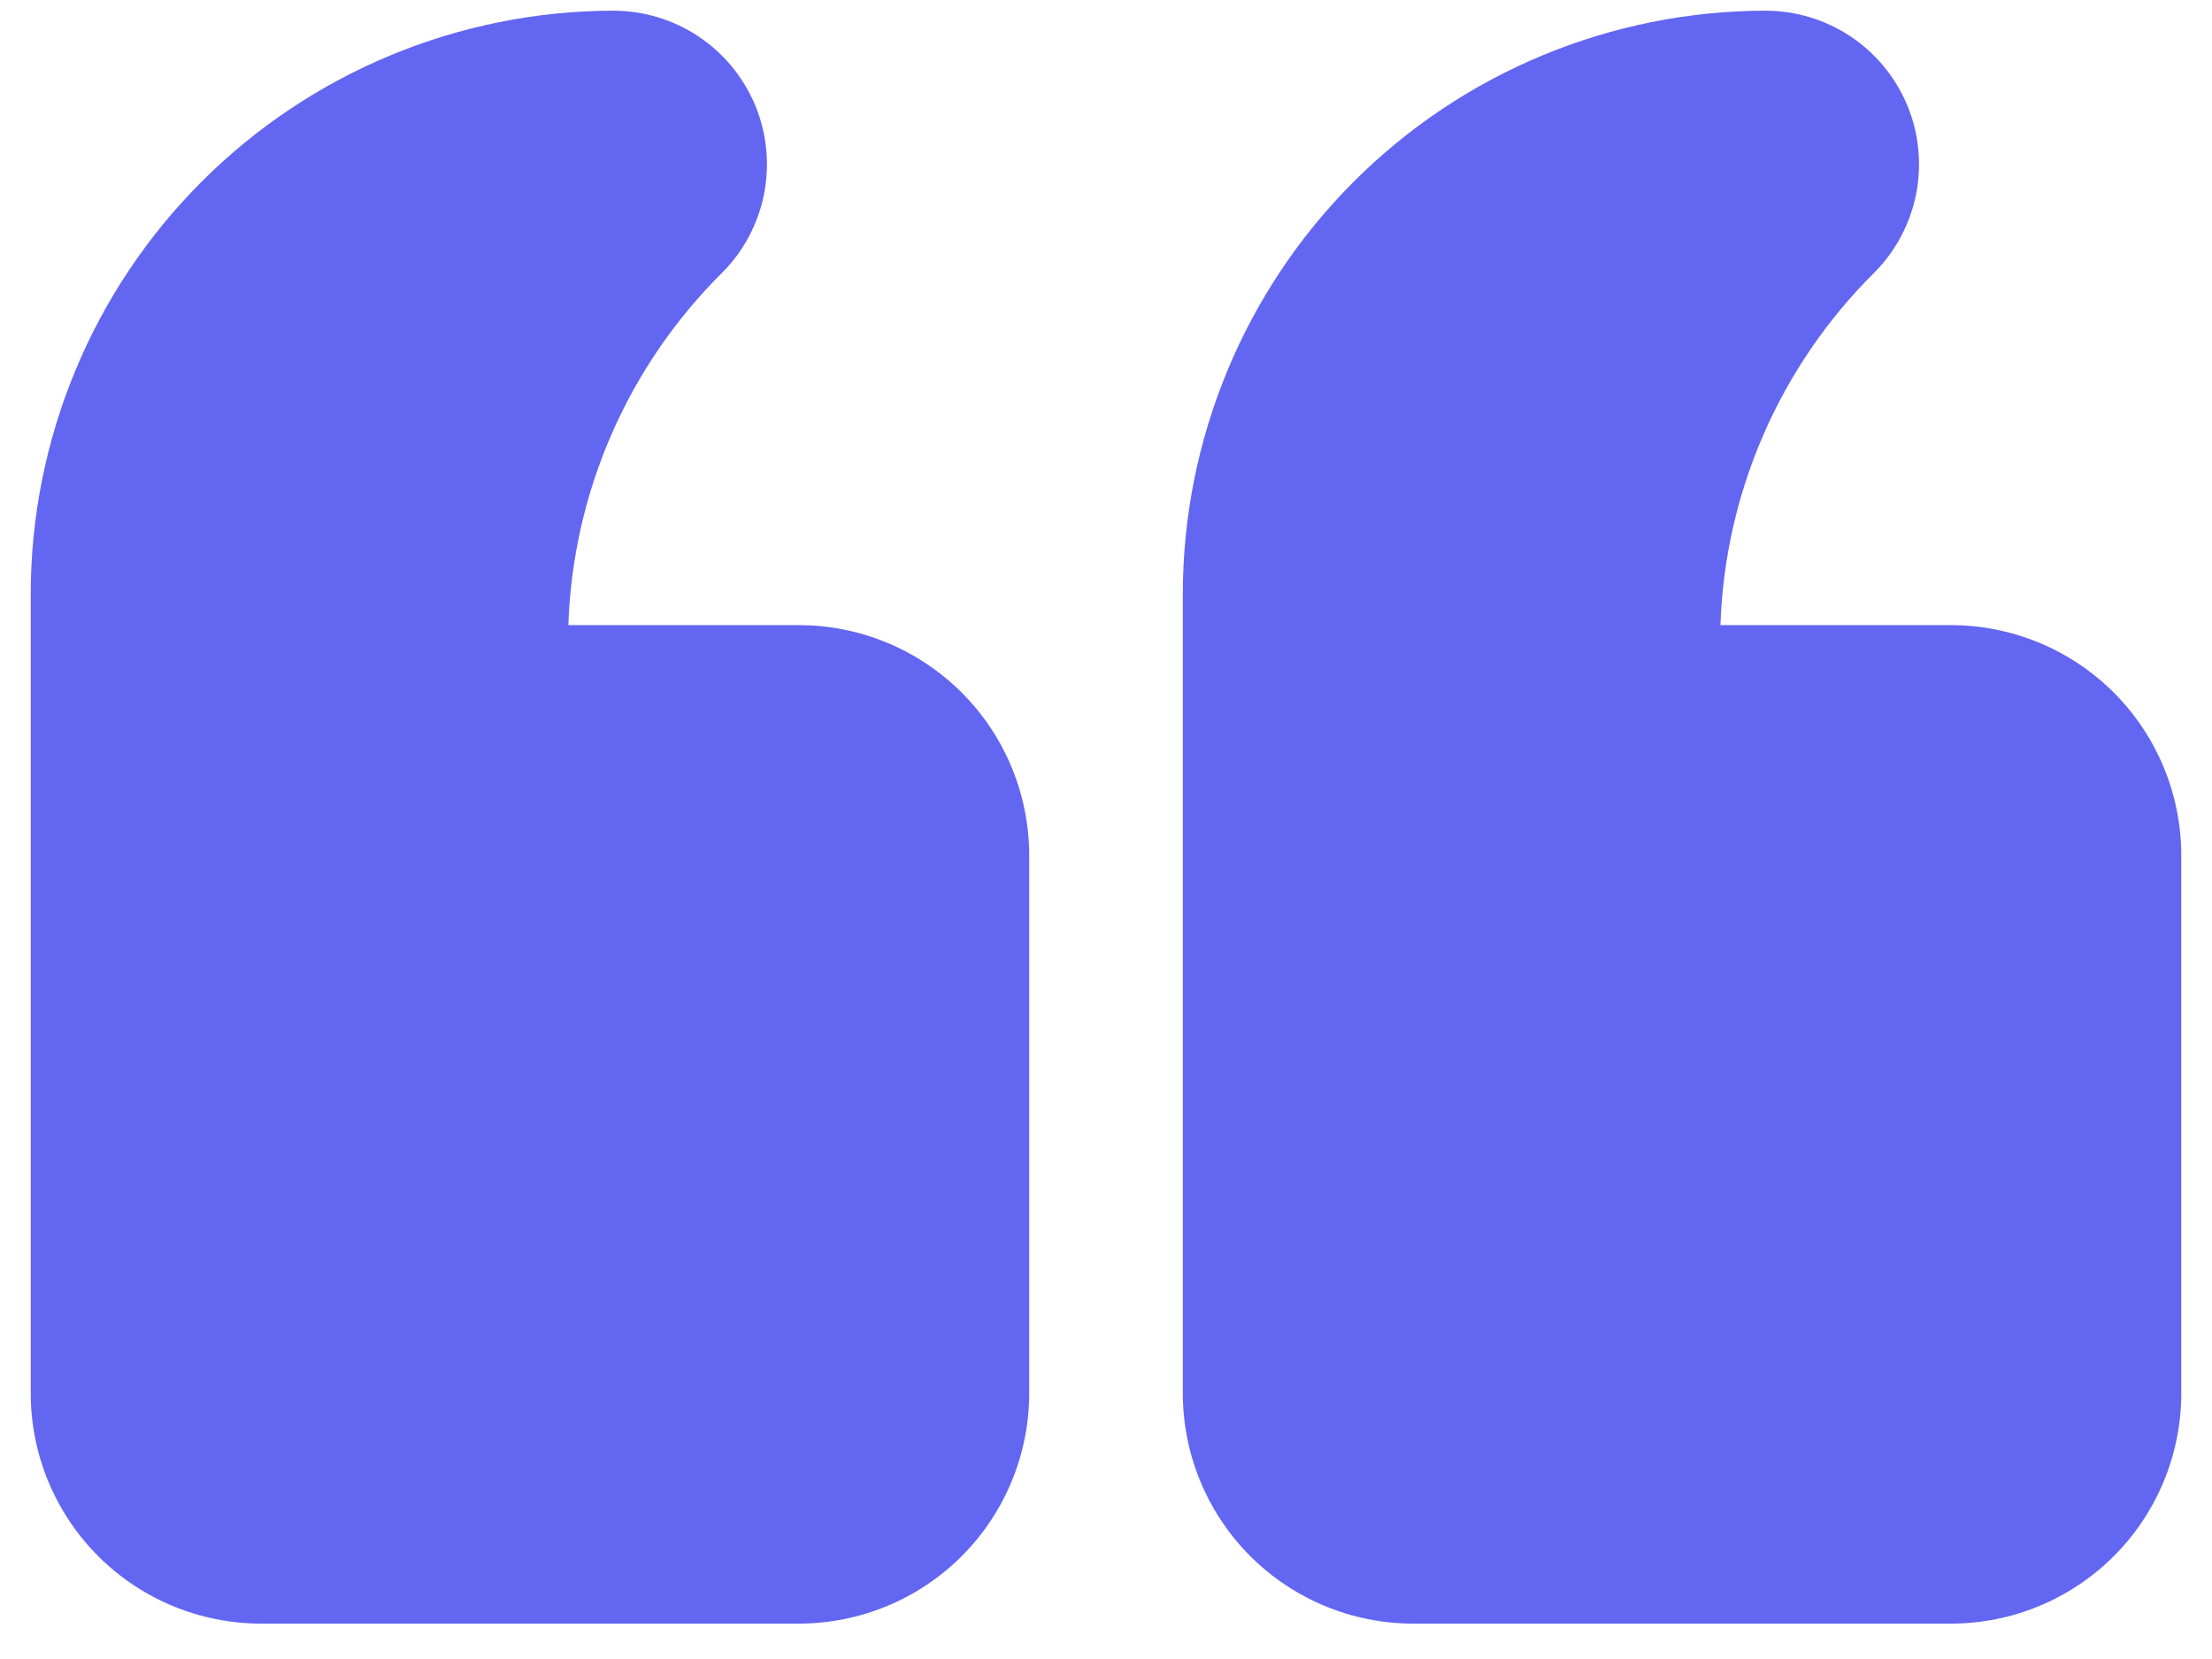
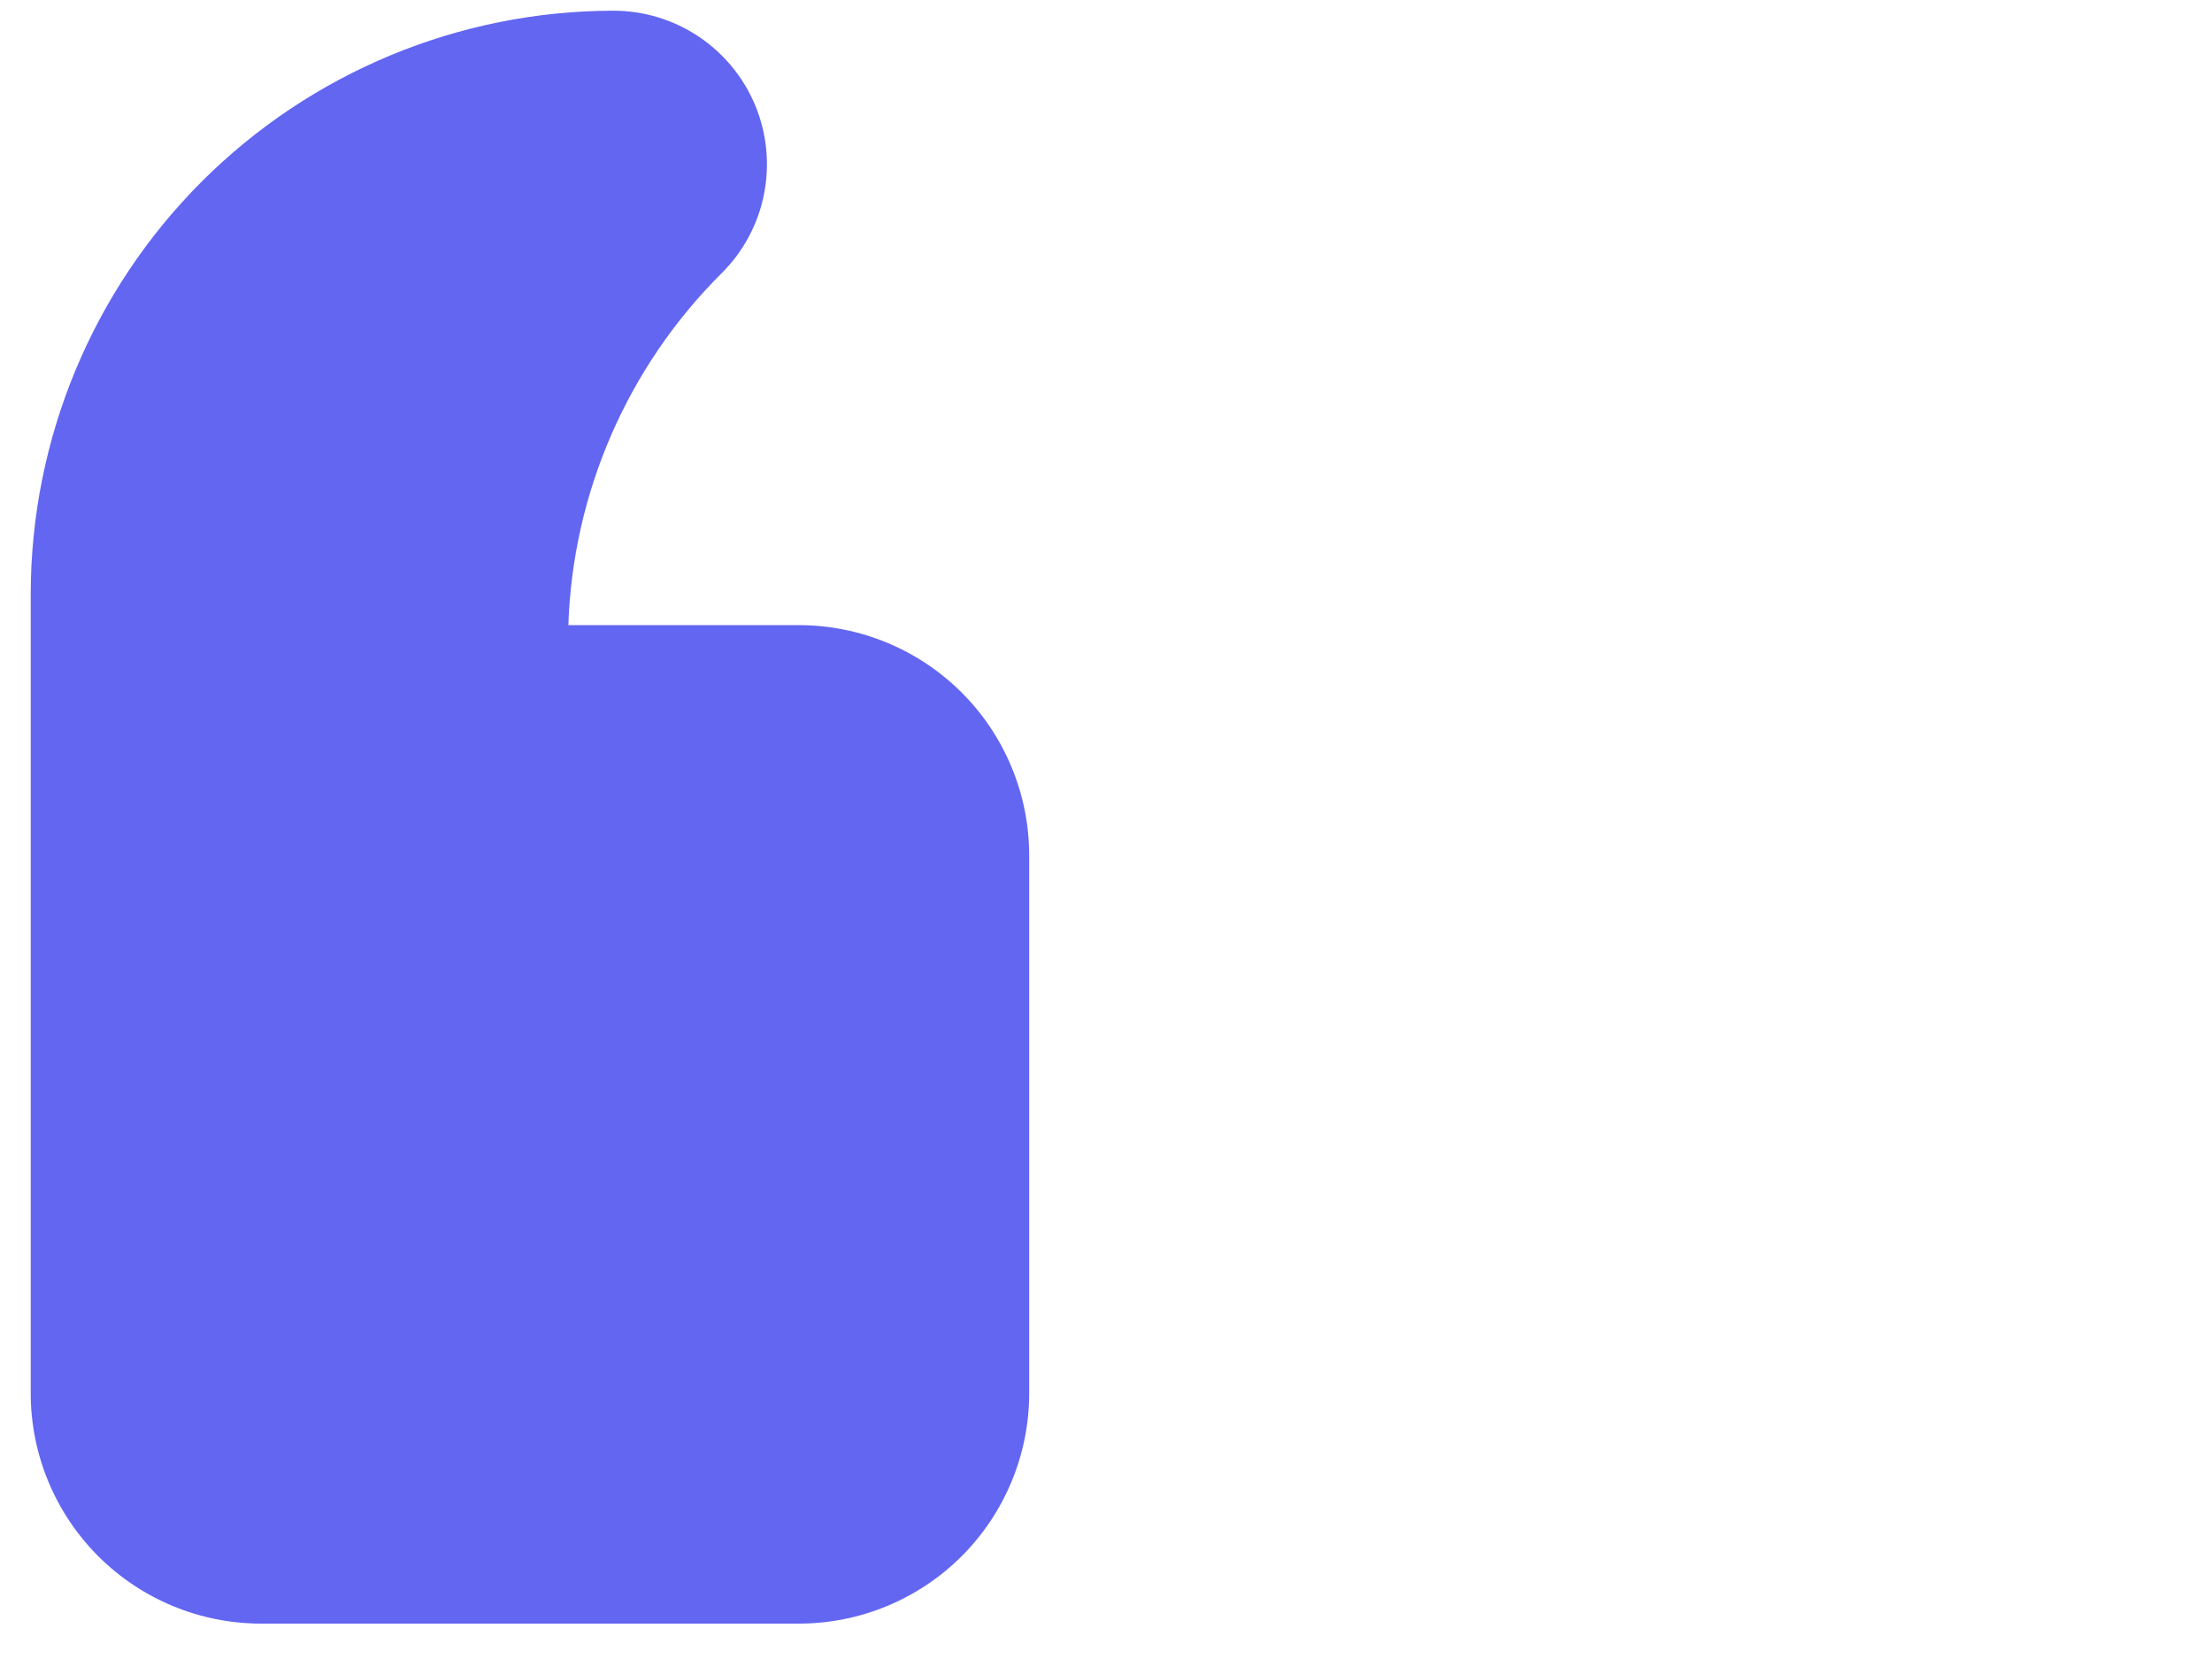
<svg xmlns="http://www.w3.org/2000/svg" width="36" height="27" viewBox="0 0 36 27" fill="none">
-   <path d="M23 26.424H31.75C32.745 26.424 33.698 26.029 34.402 25.326C35.105 24.622 35.5 23.668 35.5 22.674V13.924C35.5 12.929 35.105 11.975 34.402 11.272C33.698 10.569 32.745 10.174 31.75 10.174H28C28.072 8.014 28.967 5.964 30.5 4.441C30.849 4.092 31.087 3.646 31.184 3.161C31.28 2.677 31.231 2.174 31.042 1.717C30.852 1.26 30.532 0.87 30.121 0.595C29.71 0.321 29.227 0.174 28.733 0.174C26.219 0.178 23.81 1.179 22.032 2.956C20.255 4.734 19.255 7.143 19.25 9.656V22.674C19.25 23.668 19.645 24.622 20.348 25.326C21.052 26.029 22.005 26.424 23 26.424Z" fill="#6366F1" />
  <path d="M4.25 26.424H13C13.995 26.424 14.948 26.029 15.652 25.326C16.355 24.622 16.75 23.668 16.75 22.674V13.924C16.75 12.929 16.355 11.975 15.652 11.272C14.948 10.569 13.995 10.174 13 10.174H9.25C9.322 8.014 10.217 5.964 11.75 4.441C12.1 4.092 12.338 3.646 12.434 3.161C12.53 2.677 12.481 2.174 12.292 1.717C12.102 1.26 11.782 0.87 11.371 0.595C10.96 0.321 10.477 0.174 9.982 0.174C7.469 0.178 5.06 1.179 3.282 2.956C1.505 4.734 0.505 7.143 0.5 9.656V22.674C0.5 23.668 0.895 24.622 1.598 25.326C2.302 26.029 3.255 26.424 4.25 26.424Z" fill="#6366F1" />
</svg>